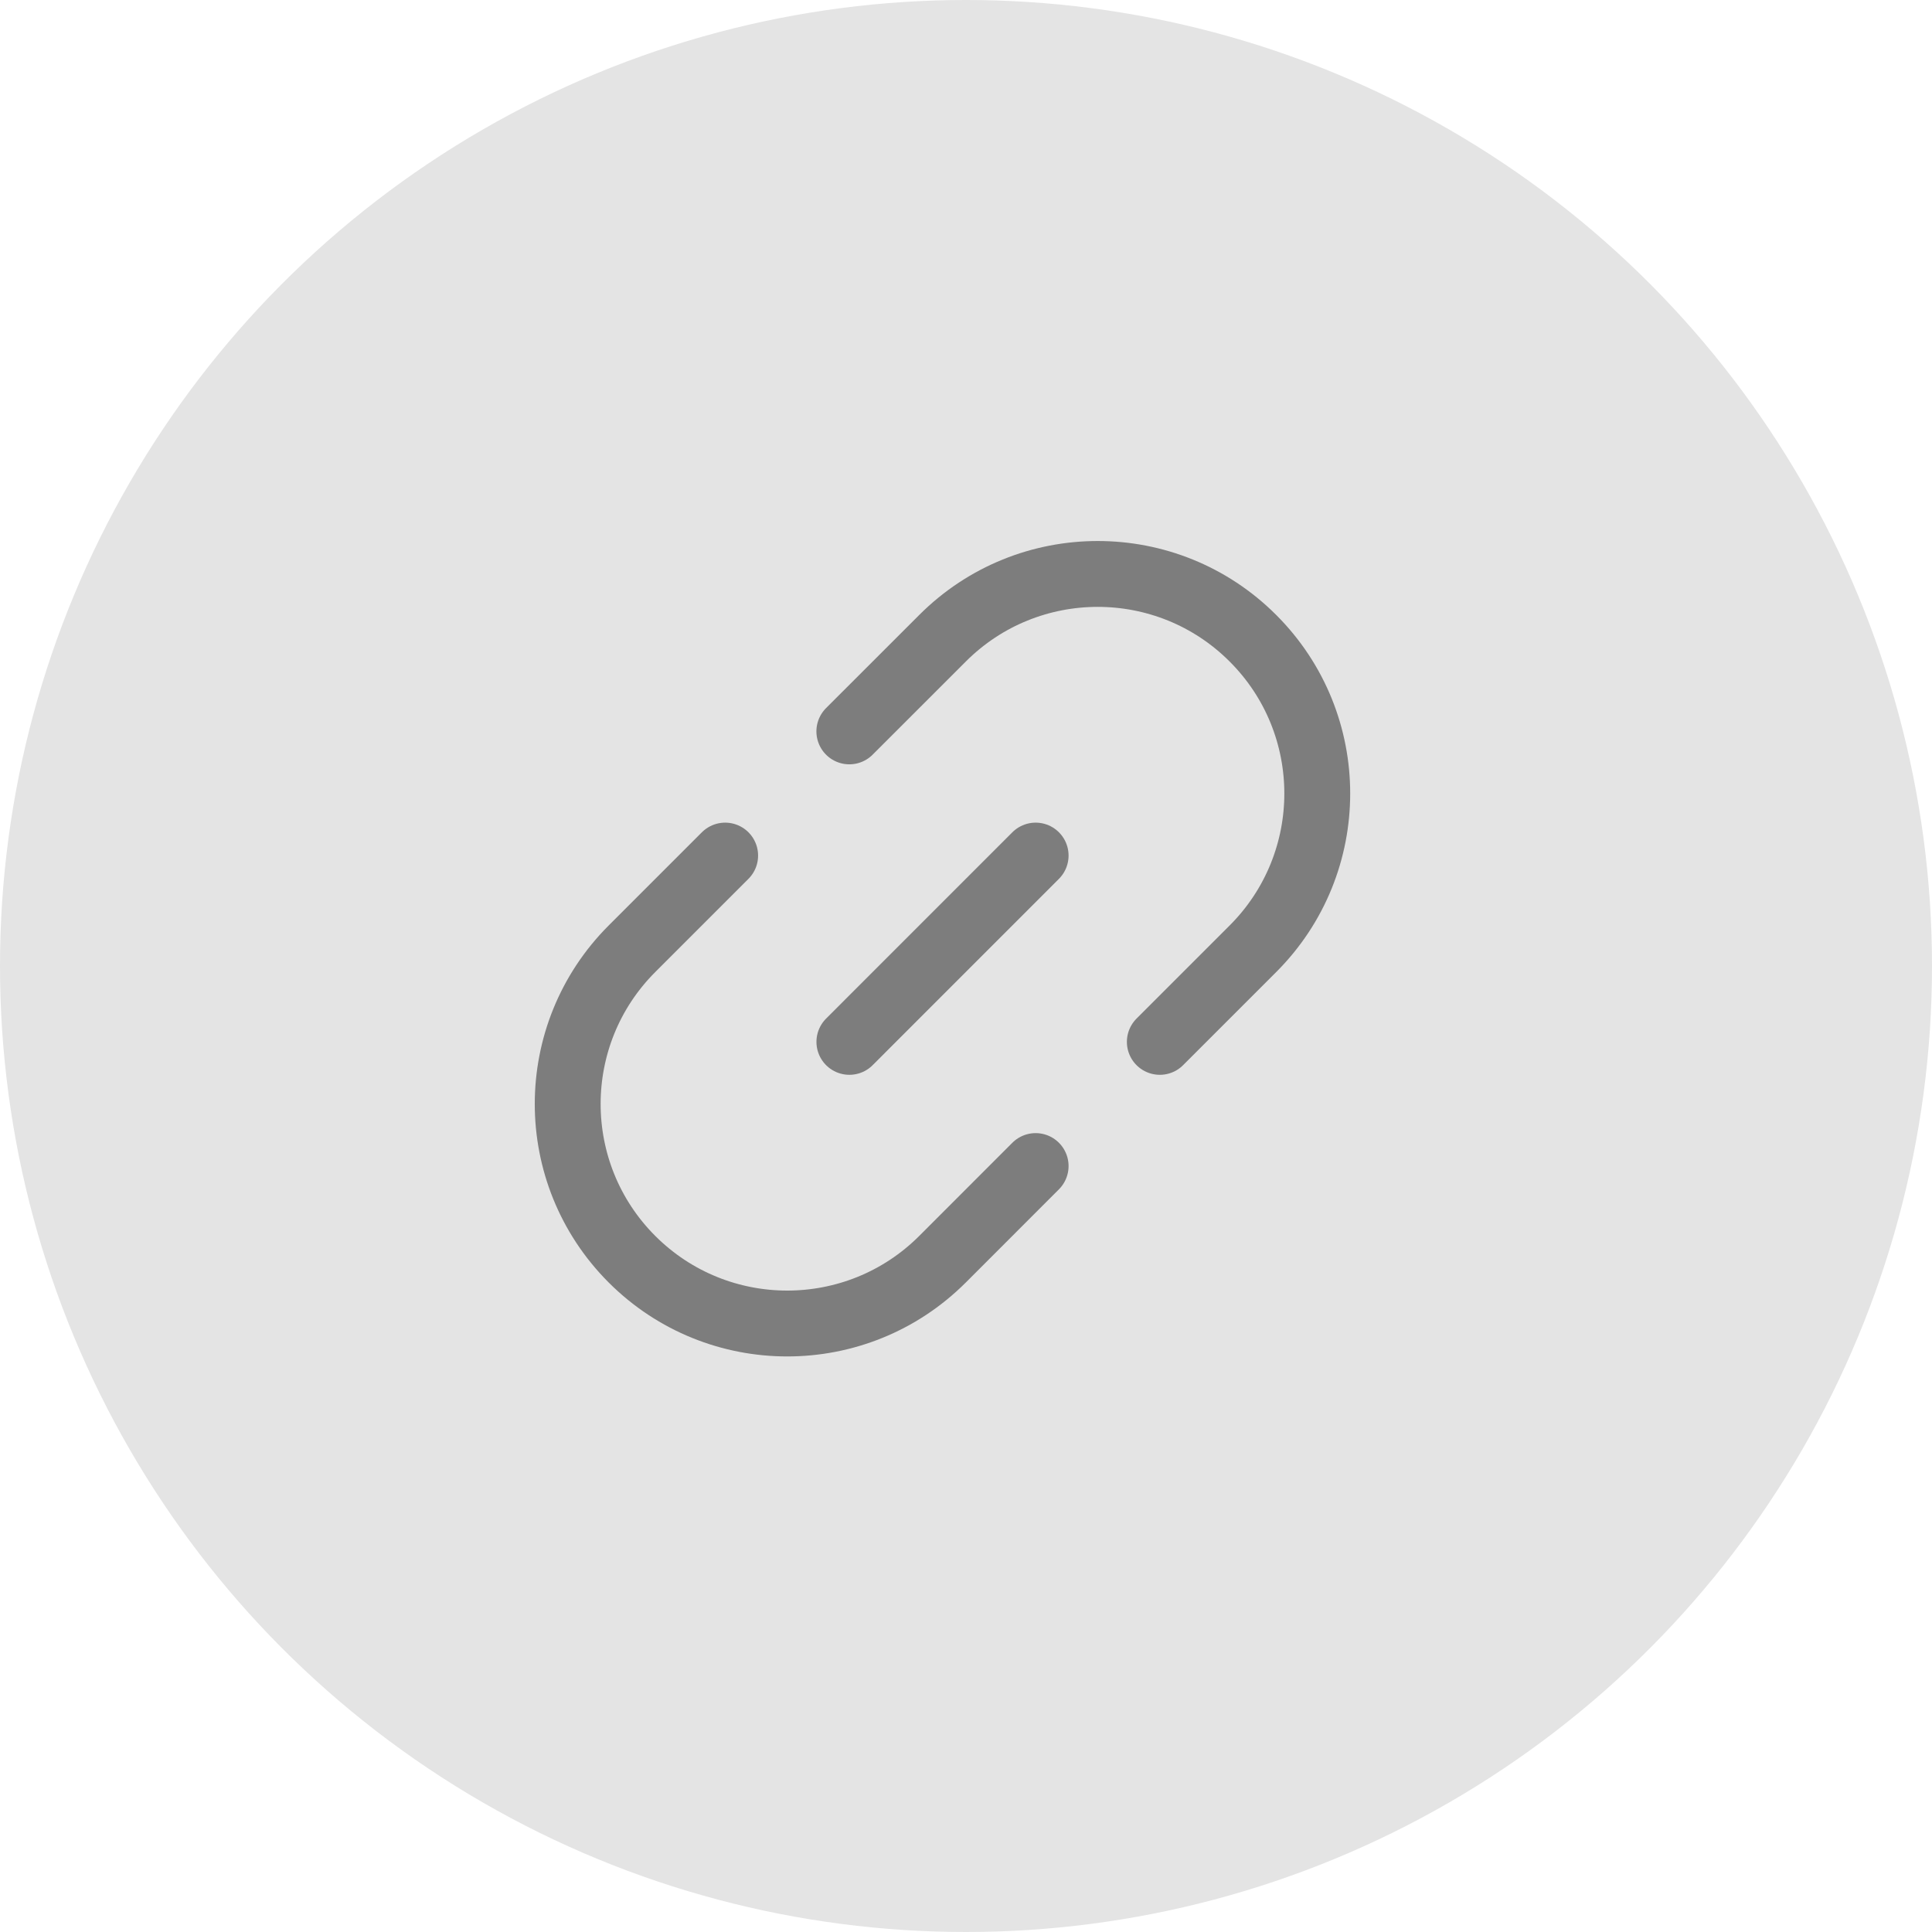
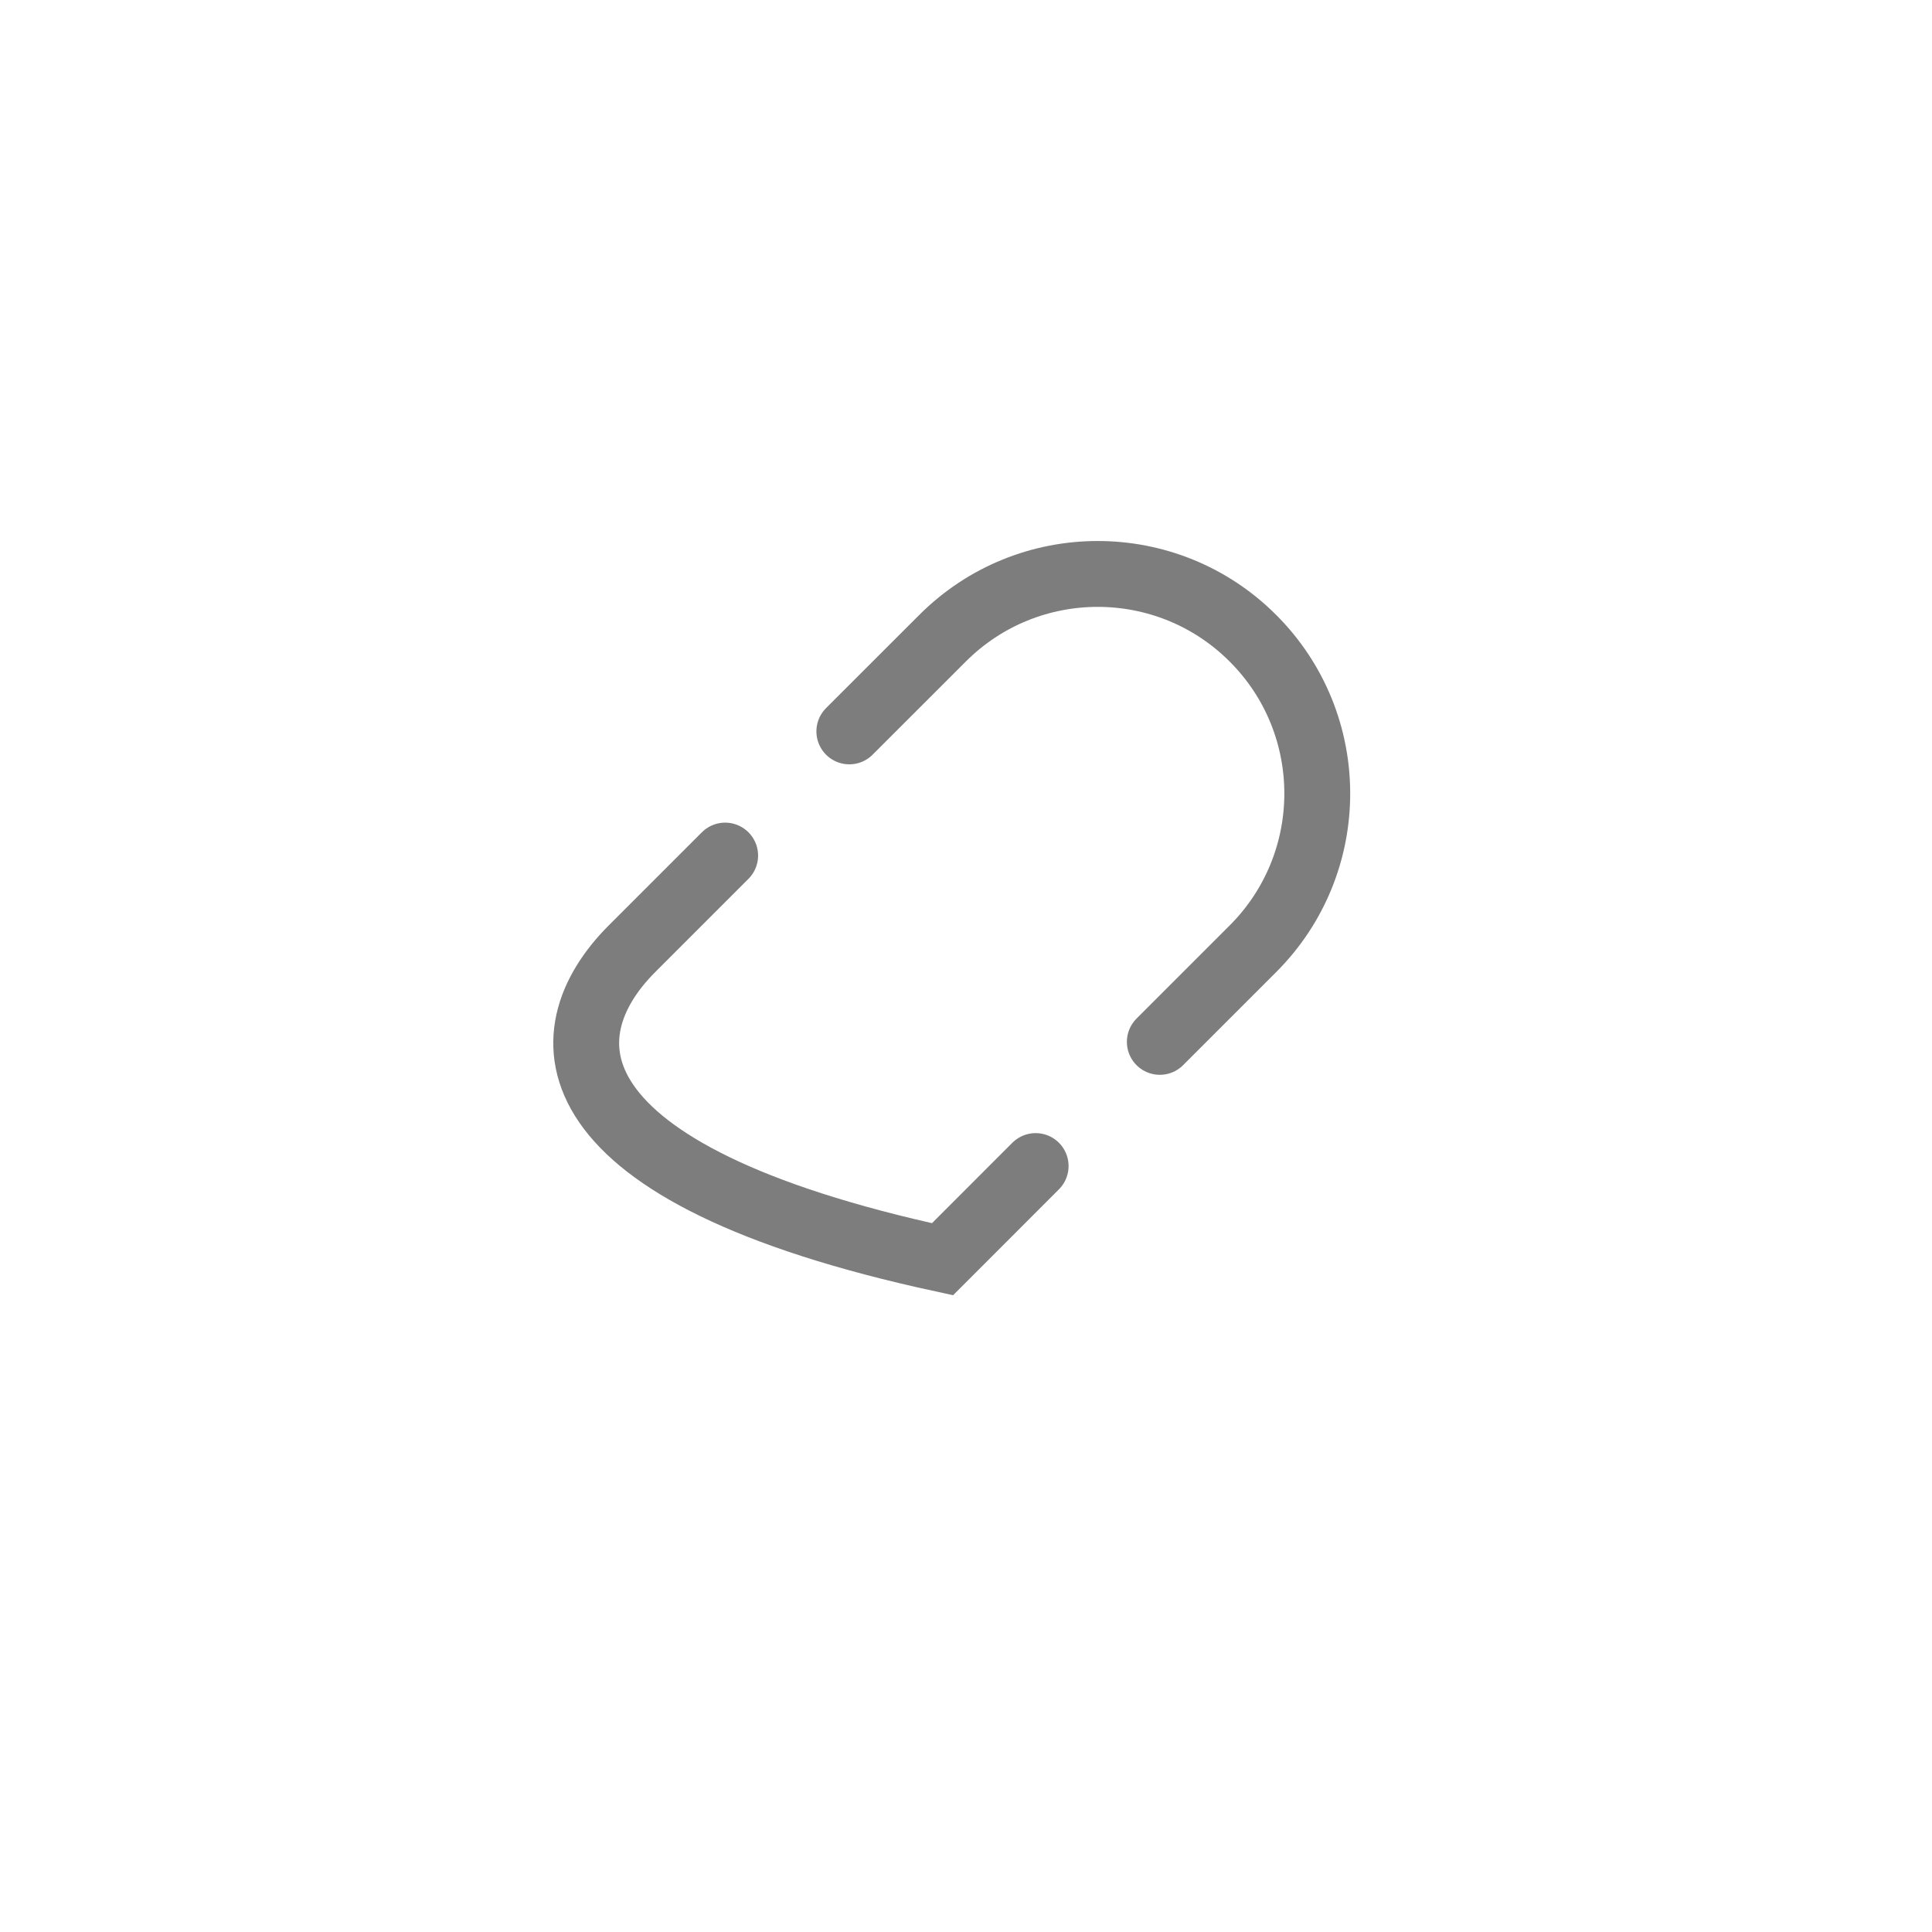
<svg xmlns="http://www.w3.org/2000/svg" width="44" height="44" viewBox="0 0 44 44" fill="none">
-   <ellipse cx="22" cy="22" rx="22" ry="22" fill="#E4E4E4" />
-   <path d="M26.414 23.728L28.535 21.607C30.488 19.654 30.488 16.488 28.535 14.536V14.536C26.583 12.583 23.417 12.583 21.465 14.536L19.343 16.657M23.586 26.556L21.465 28.678C19.512 30.63 16.346 30.63 14.393 28.678V28.678C12.441 26.725 12.441 23.559 14.393 21.607L16.515 19.485" stroke="#7D7D7D" stroke-width="1.5" stroke-linecap="round" />
-   <path d="M23.586 19.485L19.344 23.728" stroke="#7D7D7D" stroke-width="1.5" stroke-linecap="round" stroke-linejoin="round" />
+   <path d="M26.414 23.728L28.535 21.607C30.488 19.654 30.488 16.488 28.535 14.536V14.536C26.583 12.583 23.417 12.583 21.465 14.536L19.343 16.657M23.586 26.556L21.465 28.678V28.678C12.441 26.725 12.441 23.559 14.393 21.607L16.515 19.485" stroke="#7D7D7D" stroke-width="1.5" stroke-linecap="round" />
</svg>